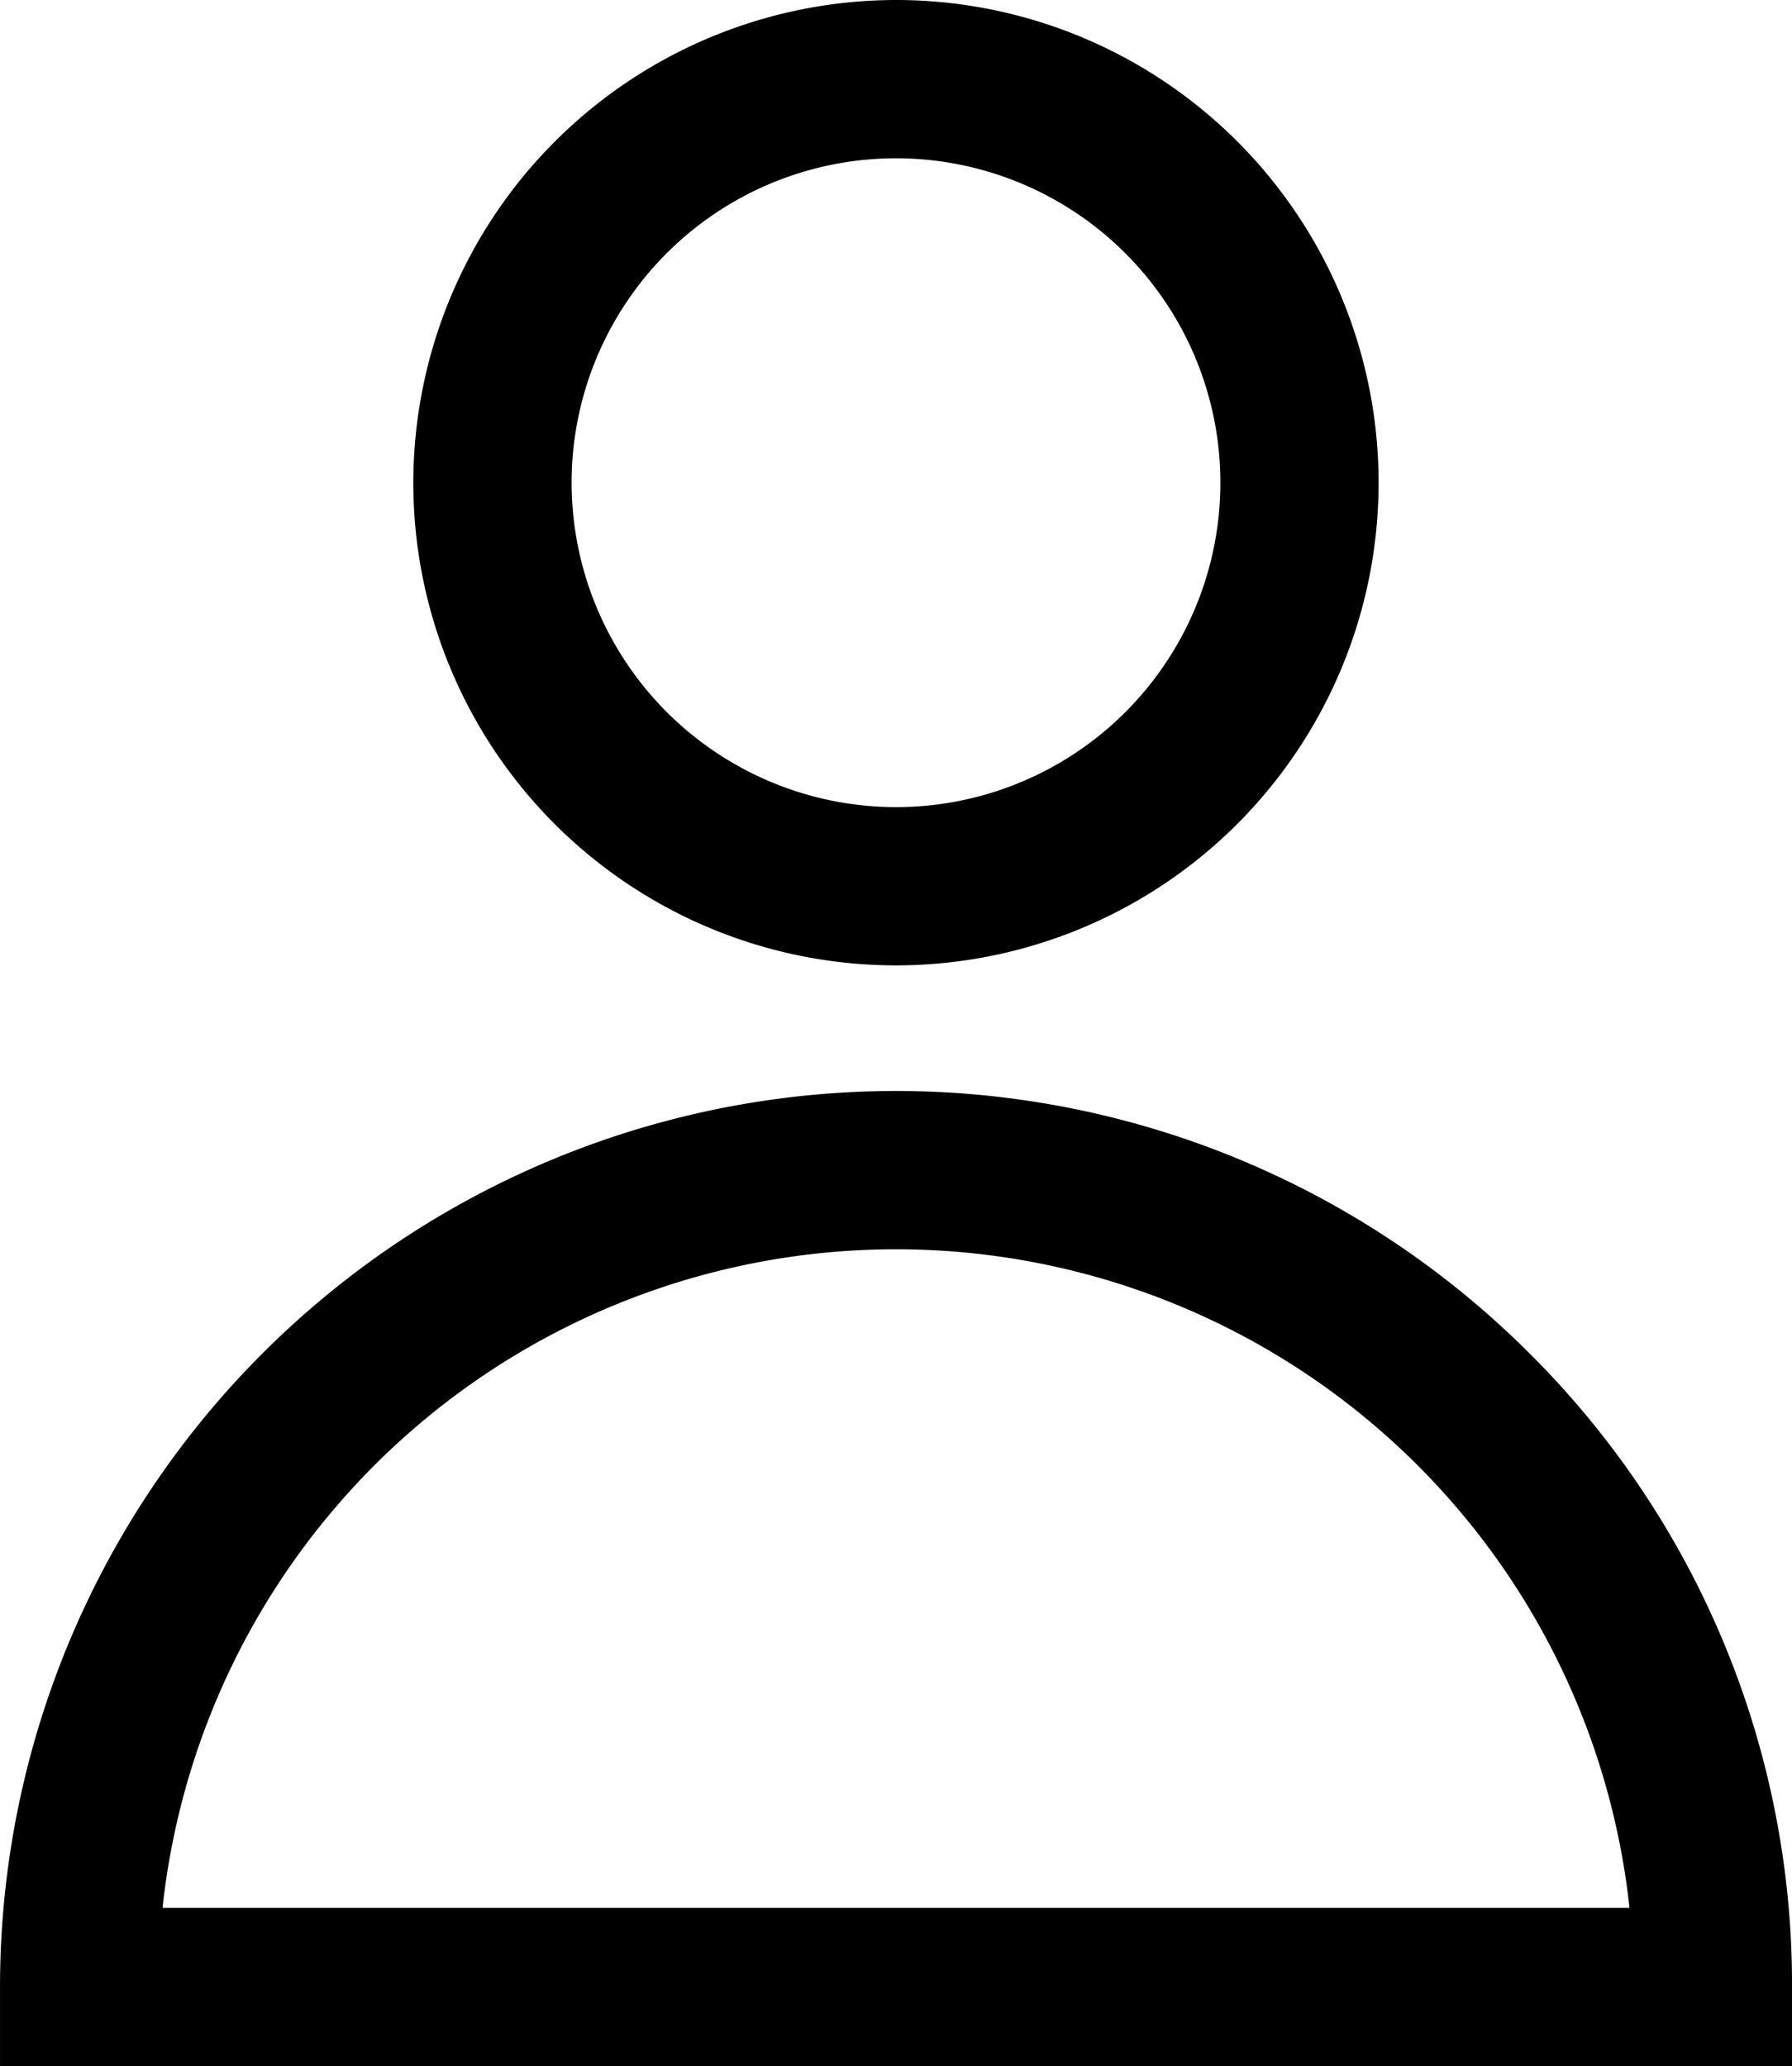
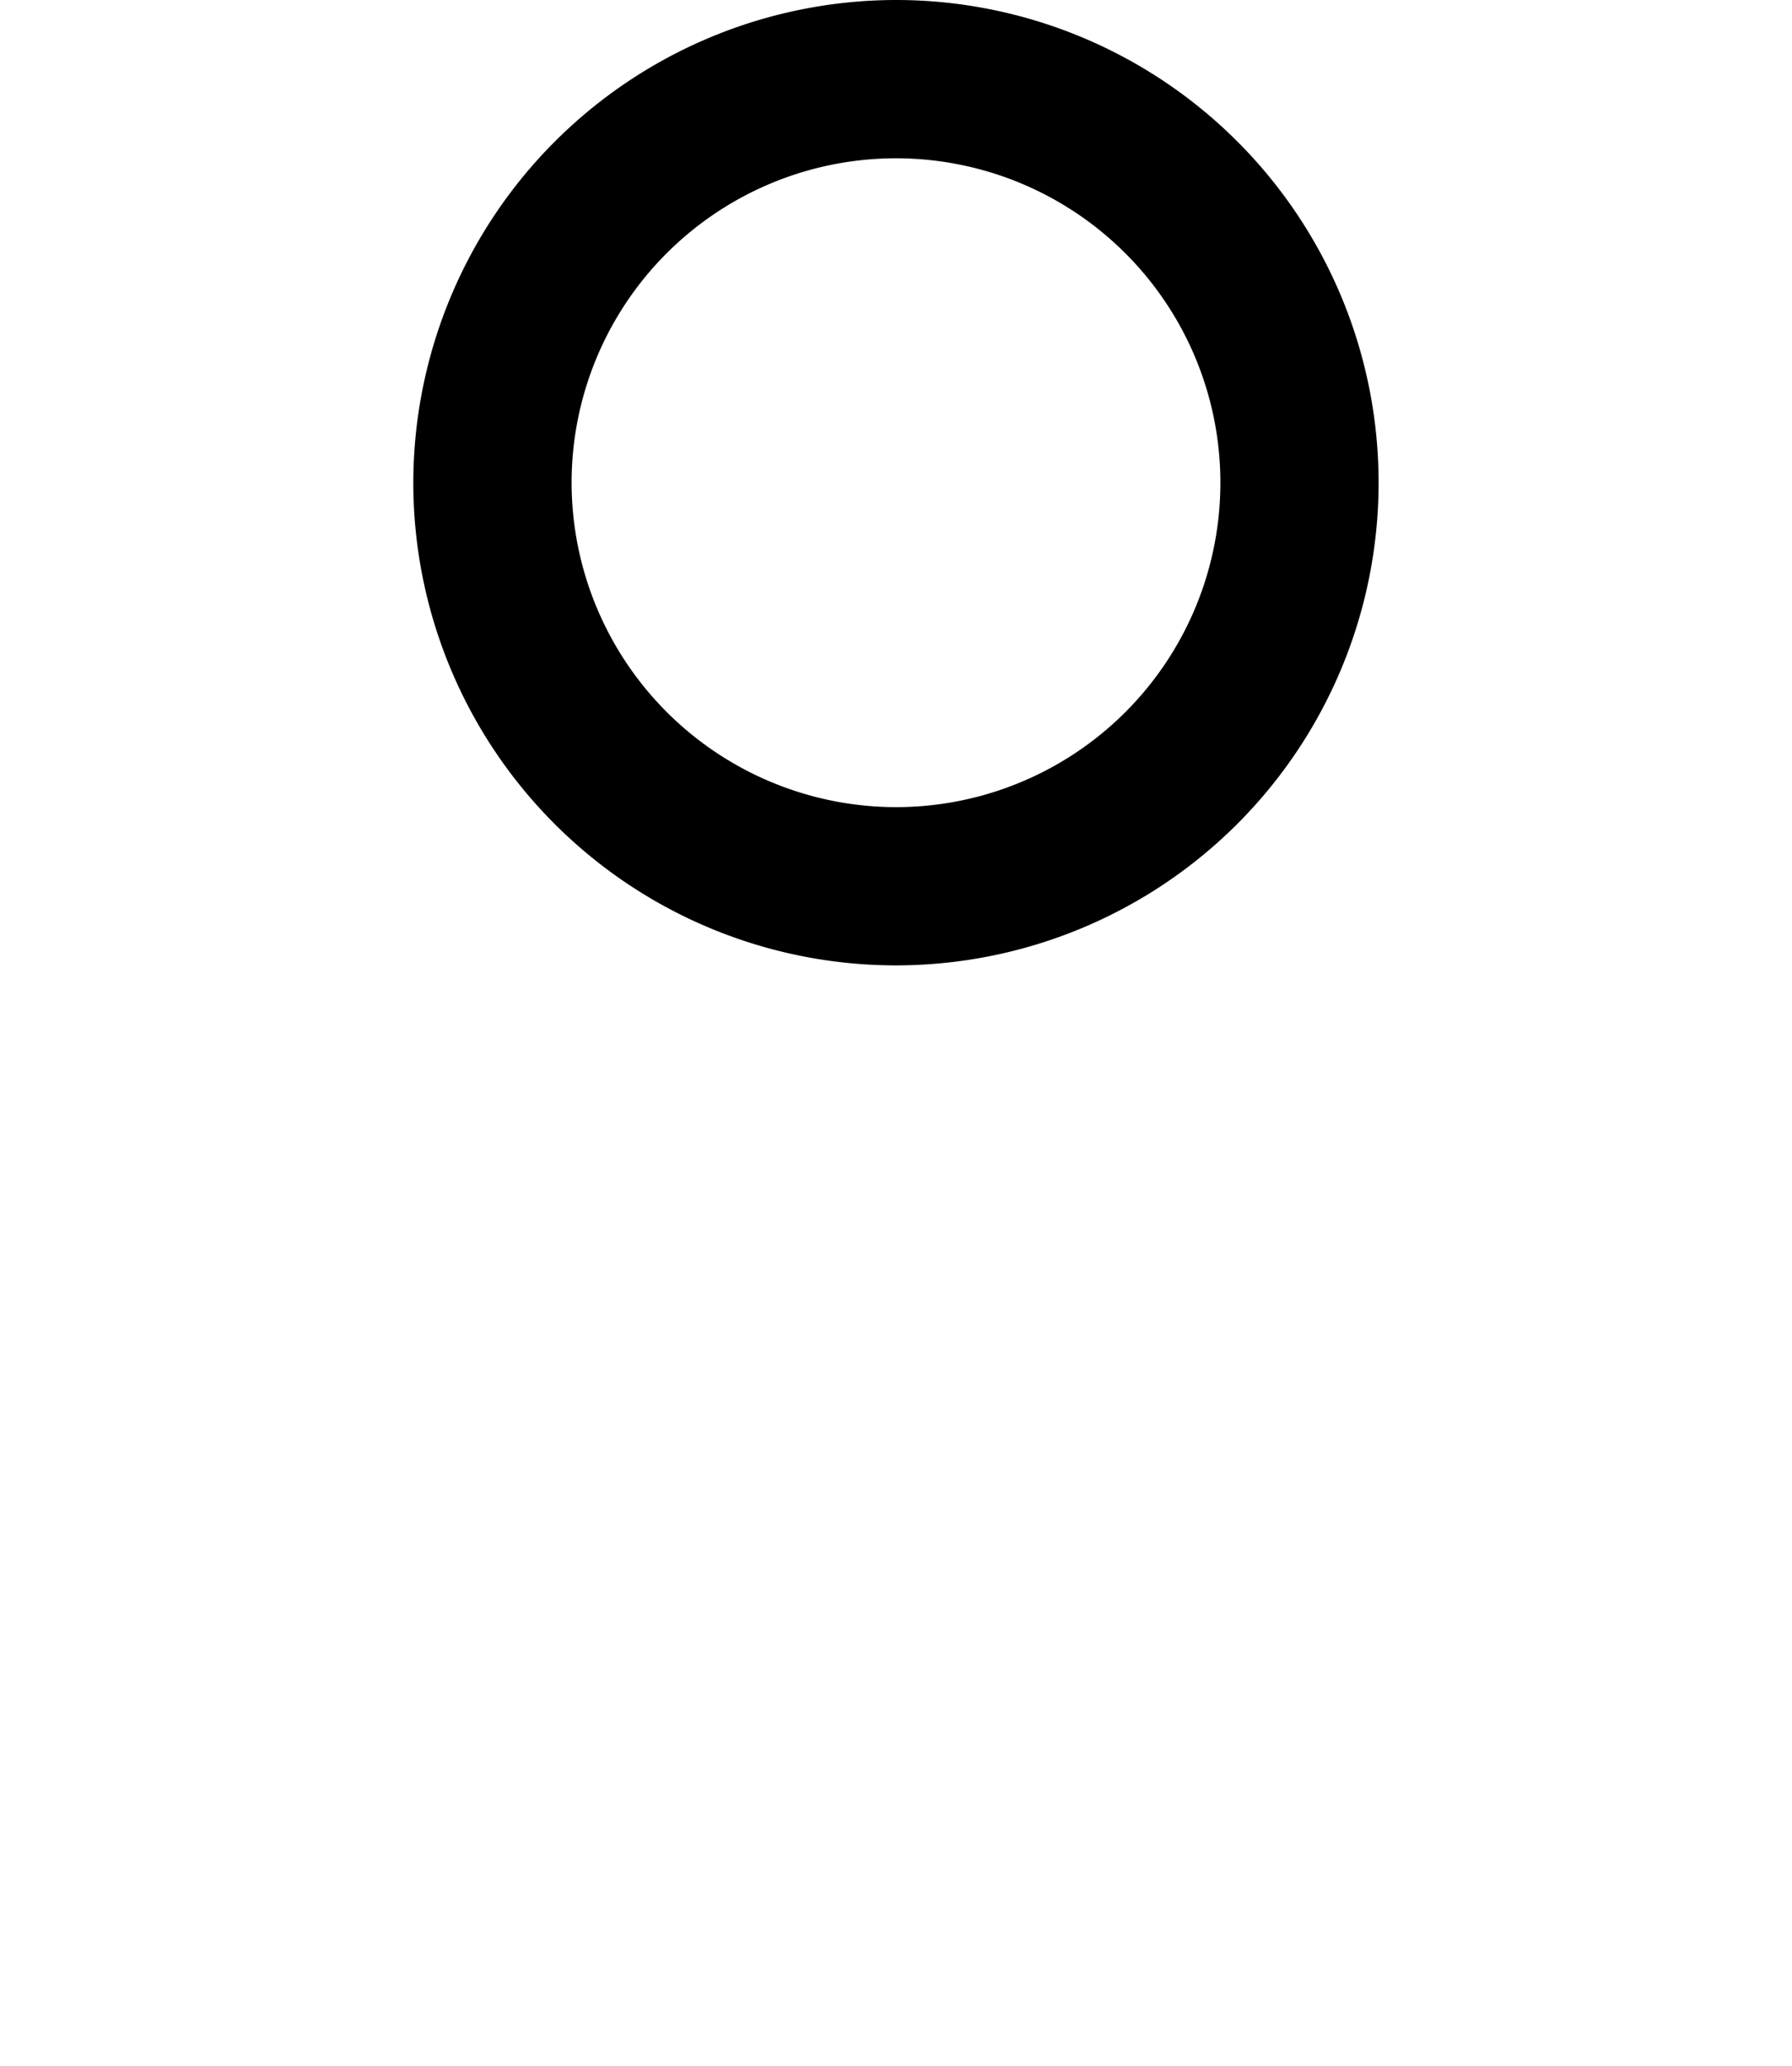
<svg xmlns="http://www.w3.org/2000/svg" width="203.467" height="234.579" viewBox="0 0 203.467 234.579">
  <g id="Group_5872" data-name="Group 5872" transform="translate(16615.741 4681)">
    <path id="Ellipse_191" data-name="Ellipse 191" d="M53.8-1A54.8 54.8.0 11-1 53.8 54.866 54.866.0 0153.8-1zm0 91.636A36.832 36.832.0 1016.973 53.8 36.873 36.873.0 0053.8 90.636z" transform="translate(-16567.813 -4680)" />
-     <path id="Path_5262" data-name="Path 5262" d="M211.915 144.019H8.45v-8.986A101.733 101.733.0 01182.119 63.1a101.067 101.067.0 0129.8 71.936zM26.9 126.047H193.464a83.765 83.765.0 00-166.562.0z" transform="translate(-16624.189 -4590.441)" />
  </g>
</svg>